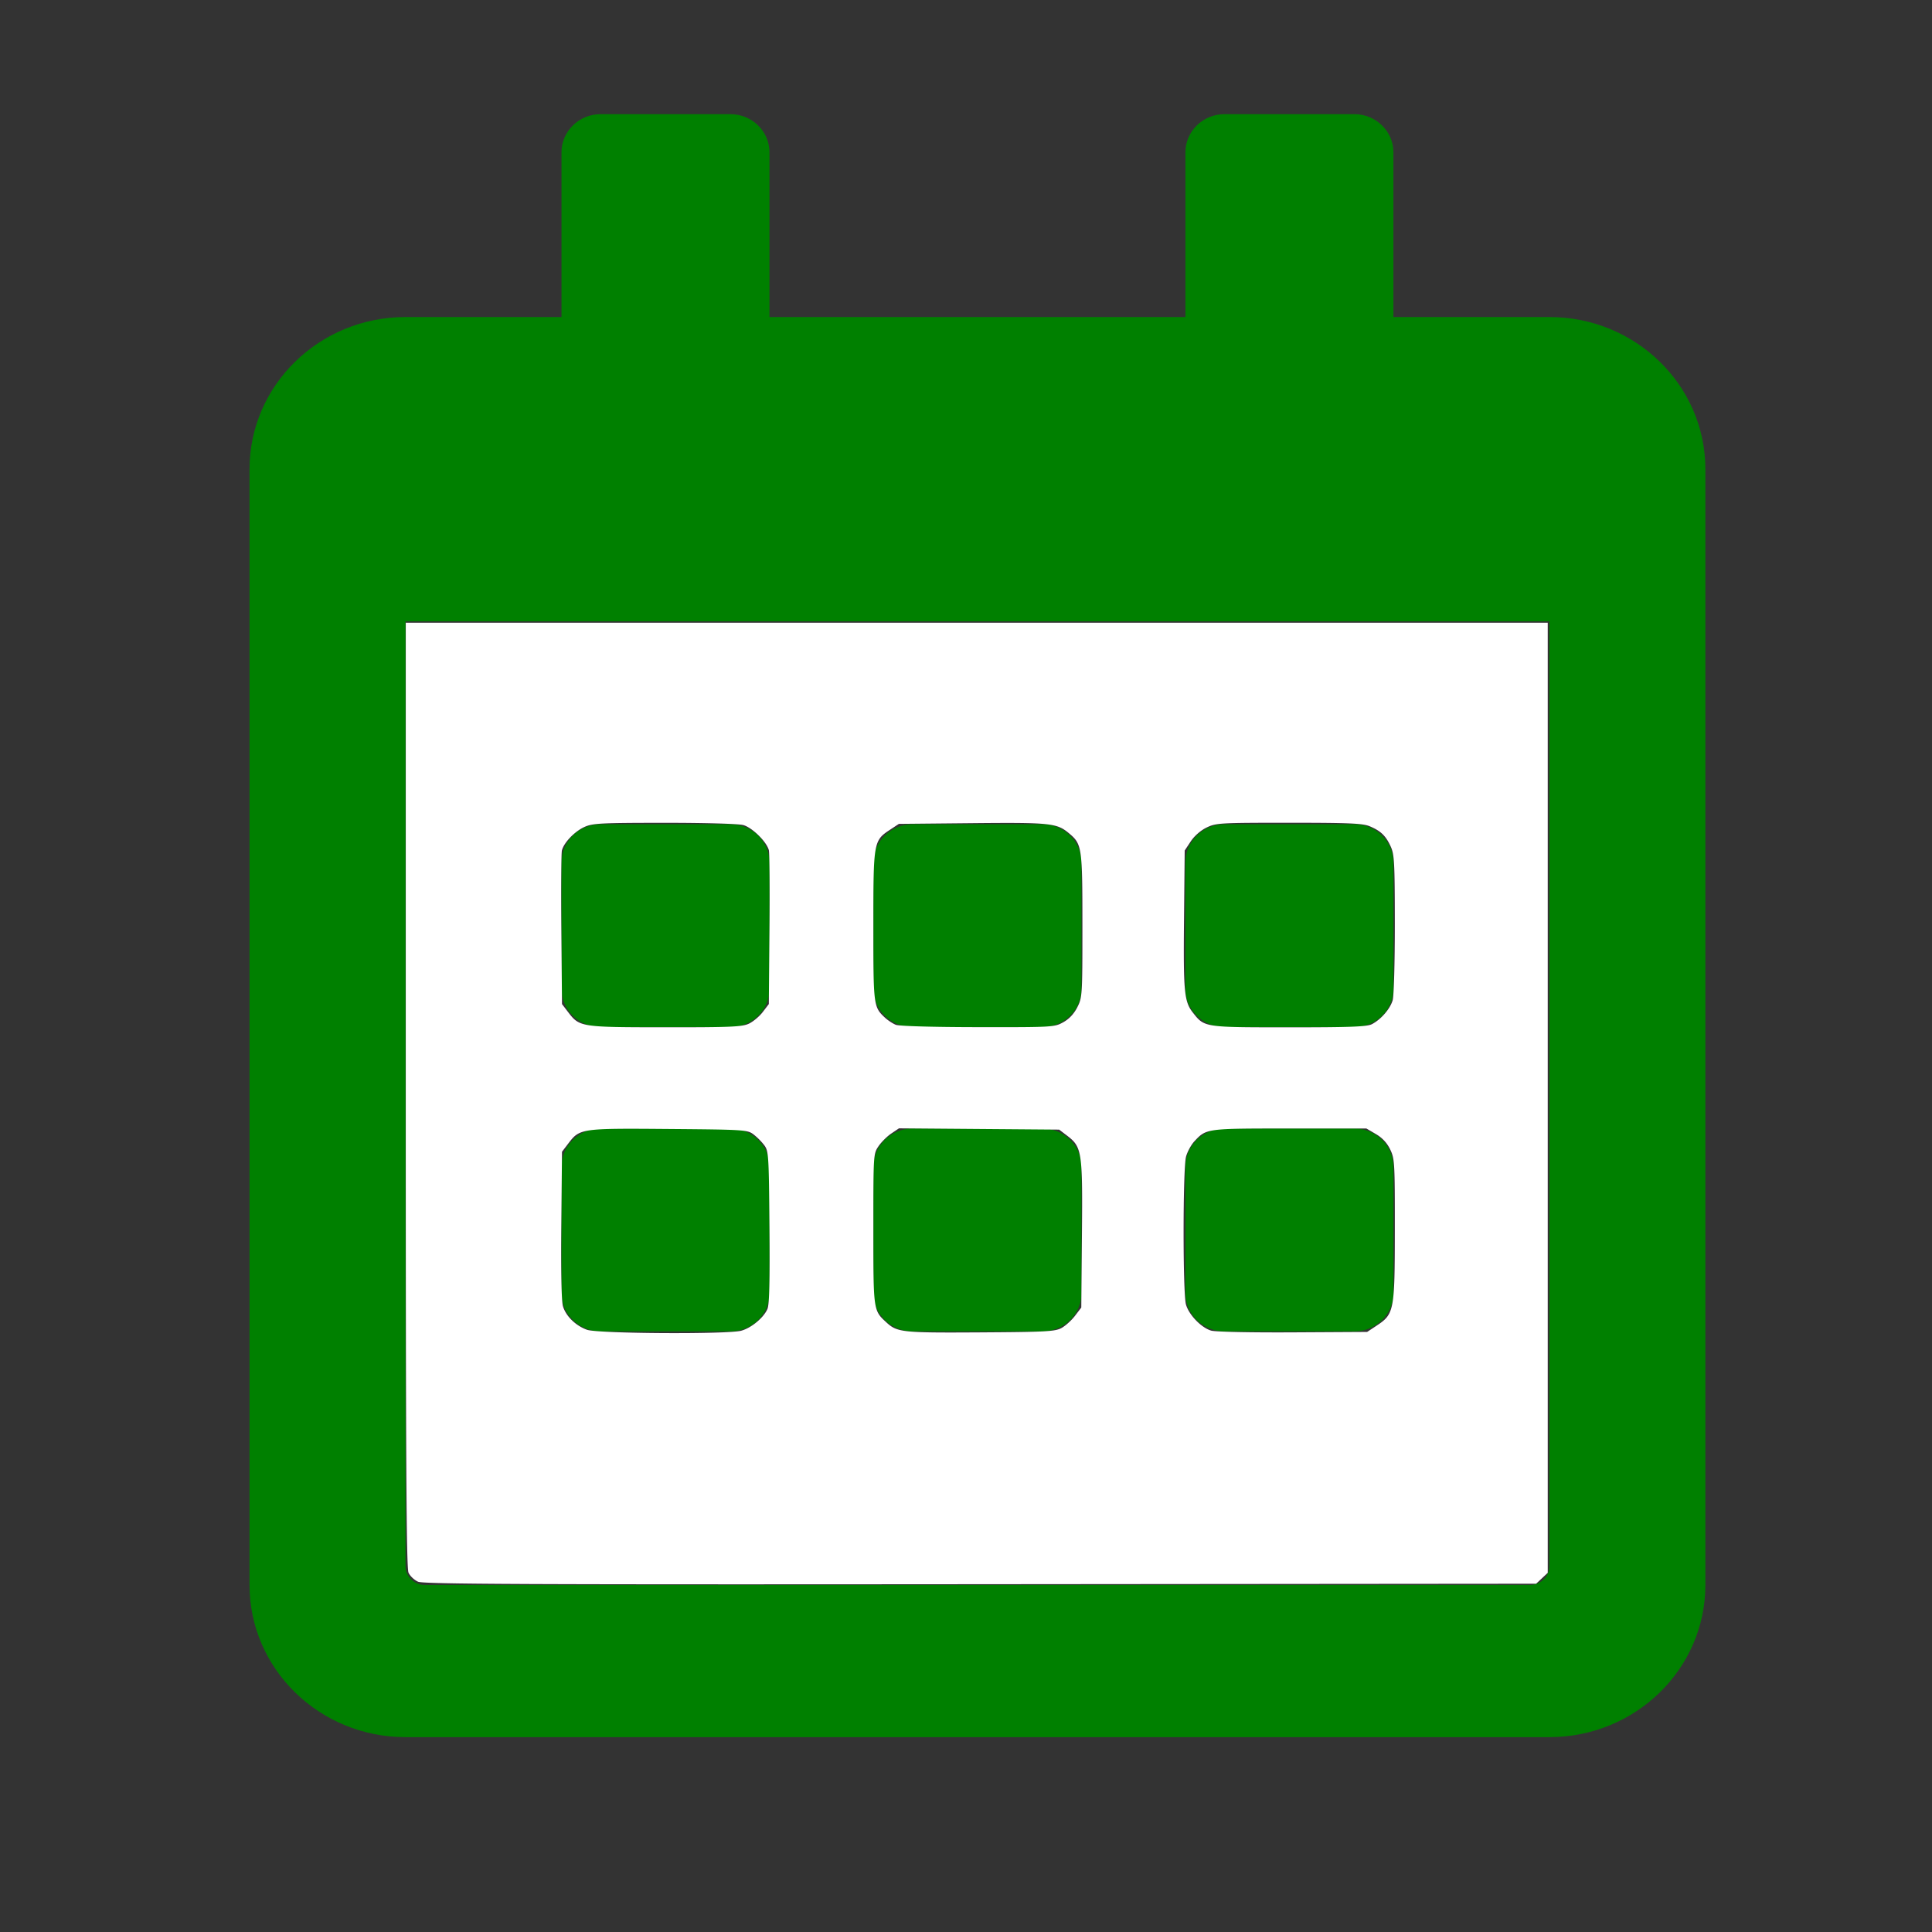
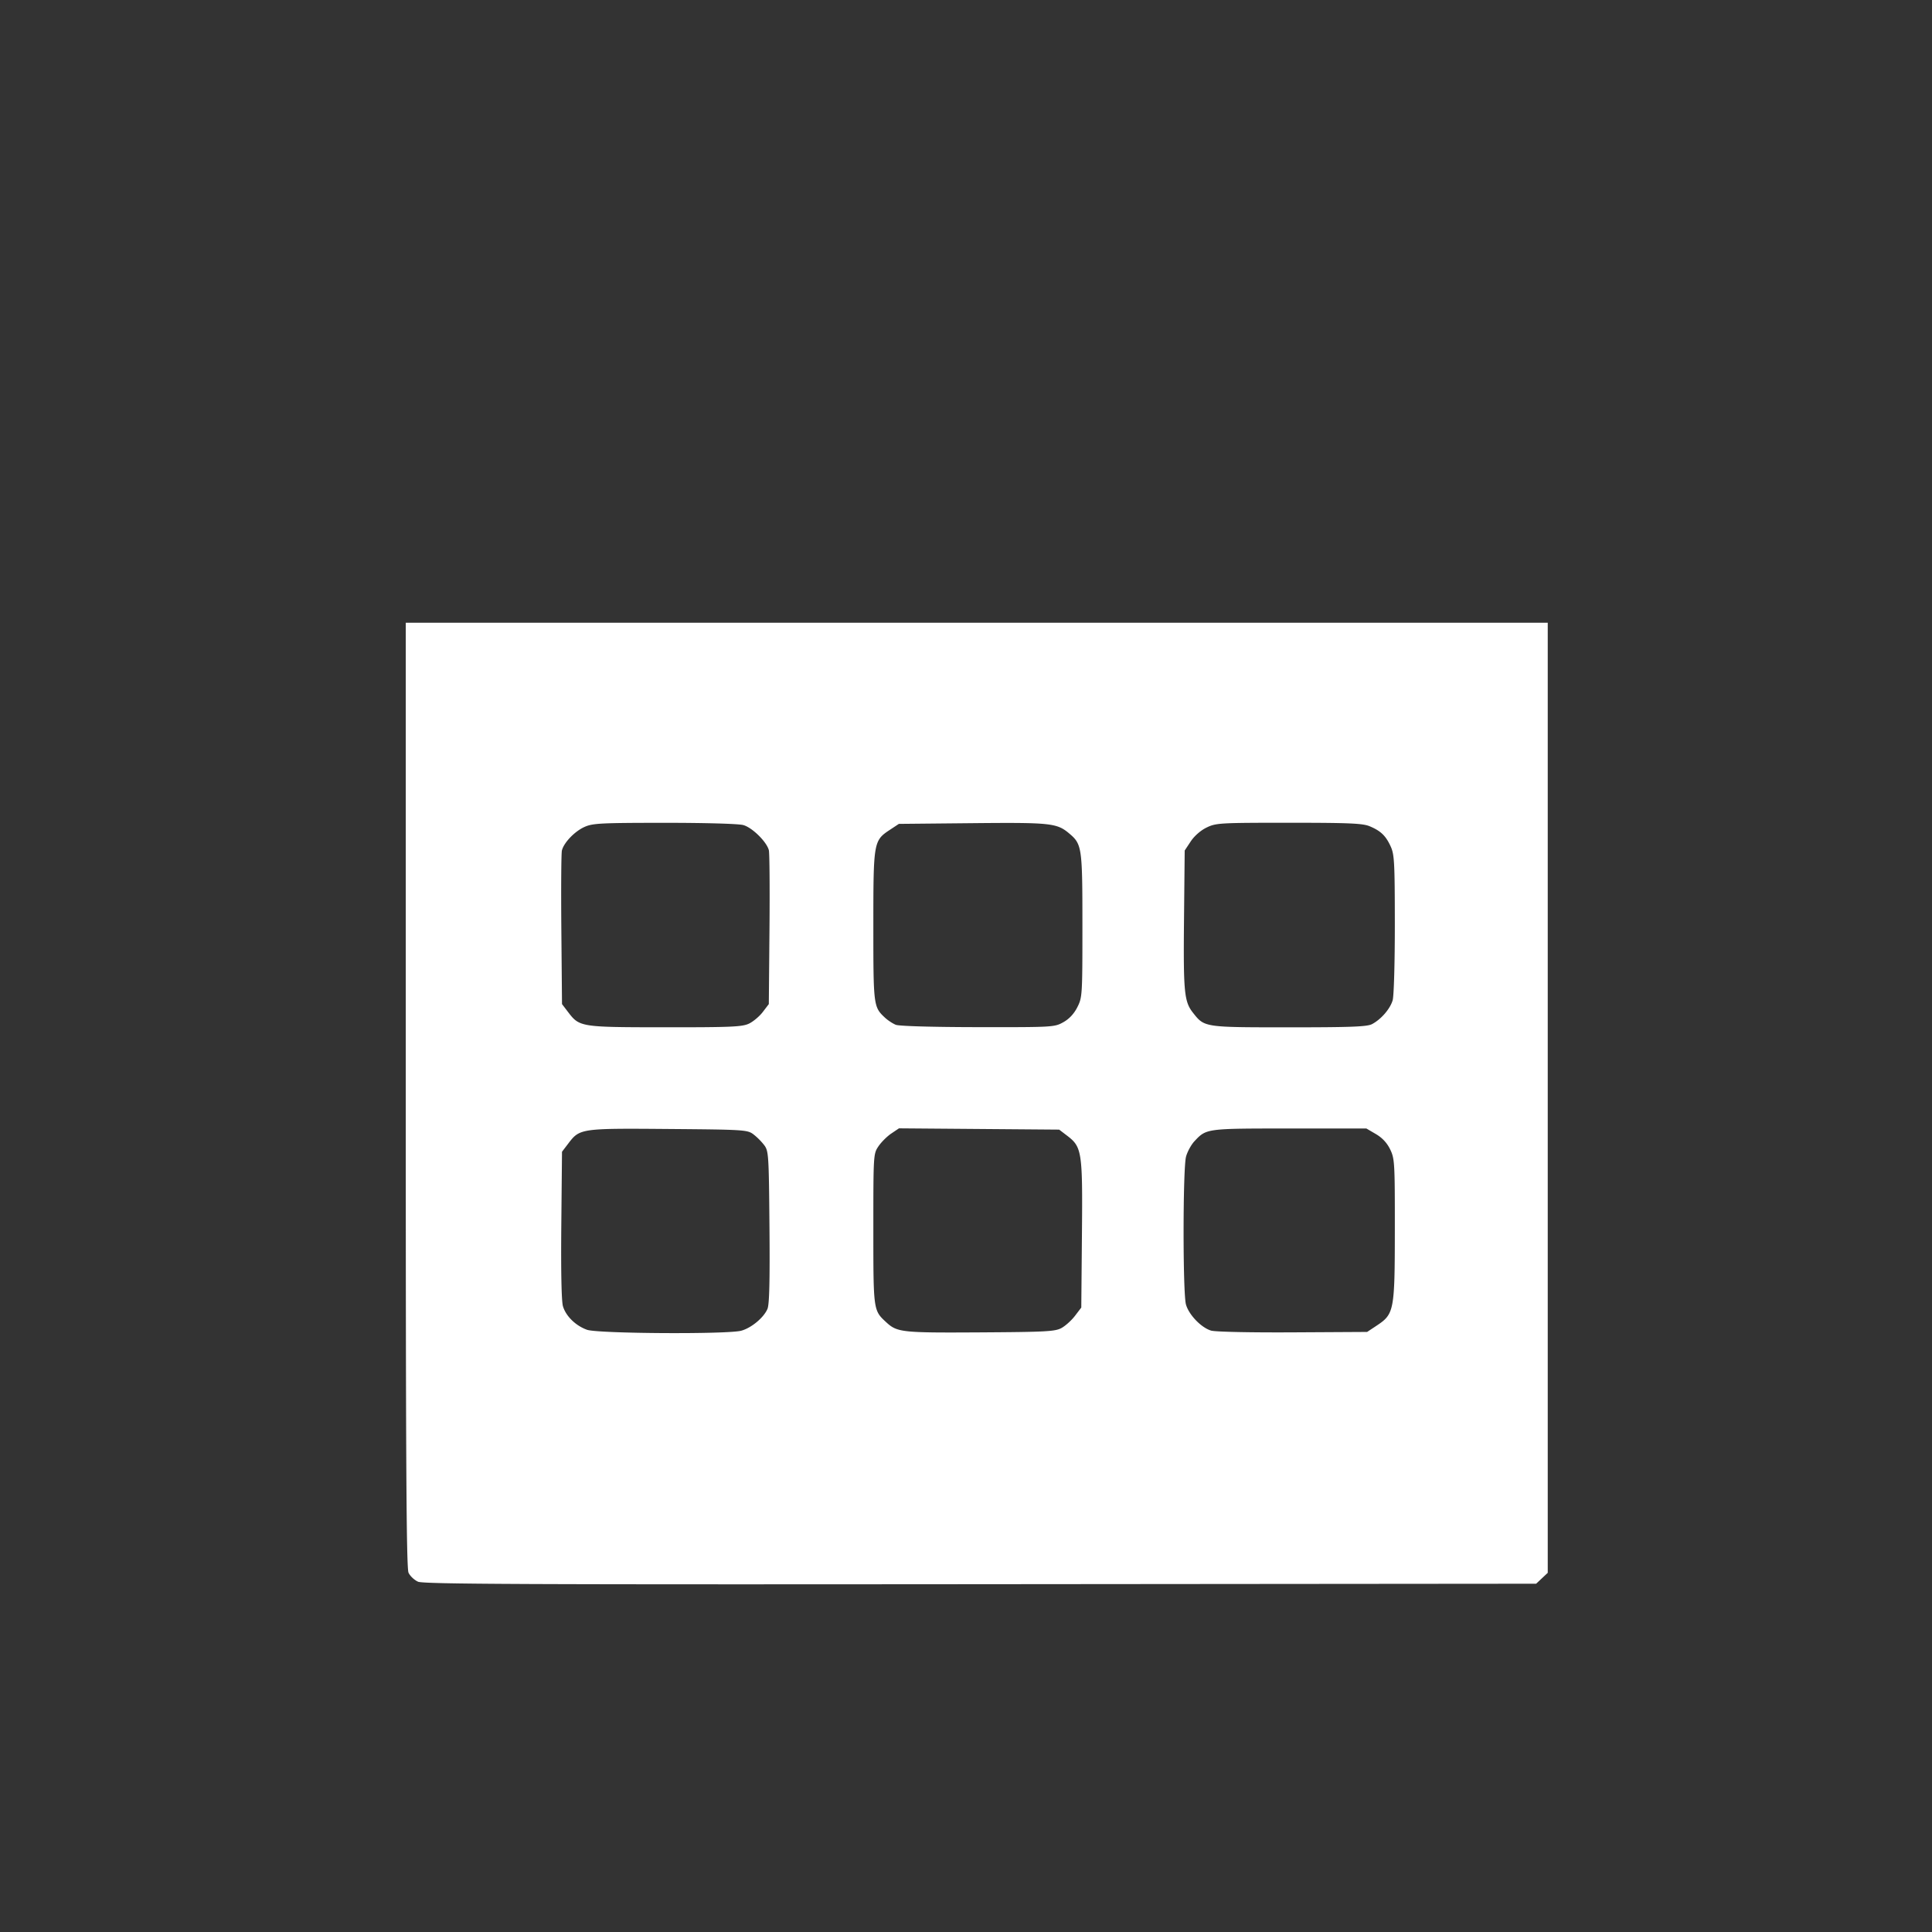
<svg xmlns="http://www.w3.org/2000/svg" viewBox="0 0 612 612">
  <rect x="0" y="0" width="612" height="612" fill="#333333" stroke="none" />
-   <path d="M231.393 325.349h-41.176c-6.794 0-12.353-5.423-12.353-12.049v-40.165c0-6.627 5.559-12.049 12.353-12.049h41.176c6.794 0 12.353 5.423 12.353 12.049v40.165c0 6.627-5.559 12.049-12.353 12.049zm111.175-12.049c0 6.627-5.559 12.049-12.353 12.049h-41.176c-6.794 0-12.353-5.423-12.353-12.049v-40.165c0-6.627 5.559-12.049 12.353-12.049h41.176c6.794 0 12.353 5.423 12.353 12.049zm98.822 0c0 6.627-5.559 12.049-12.353 12.049h-41.176c-6.794 0-12.353-5.423-12.353-12.049v-40.165c0-6.627 5.559-12.049 12.353-12.049h41.176c6.794 0 12.353 5.423 12.353 12.049zm-98.822 96.395c0 6.627-5.559 12.049-12.353 12.049h-41.176c-6.794 0-12.353-5.423-12.353-12.049V369.53c0-6.627 5.559-12.049 12.353-12.049h41.176c6.794 0 12.353 5.423 12.353 12.049zm-98.822 0c0 6.627-5.559 12.049-12.353 12.049h-41.176c-6.794 0-12.353-5.423-12.353-12.049V369.53c0-6.627 5.559-12.049 12.353-12.049h41.176c6.794 0 12.353 5.423 12.353 12.049zm197.644 0c0 6.627-5.559 12.049-12.353 12.049h-41.176c-6.794 0-12.353-5.423-12.353-12.049V369.53c0-6.627 5.559-12.049 12.353-12.049h41.176c6.794 0 12.353 5.423 12.353 12.049zm98.822-261.069v353.448c0 26.609-22.132 48.197-49.411 48.197H128.454c-27.279 0-49.411-21.588-49.411-48.197V148.625c0-26.609 22.132-48.197 49.411-48.197h49.411V48.213c0-6.627 5.559-12.049 12.353-12.049h41.176c6.794 0 12.353 5.423 12.353 12.049v52.214h131.762V48.213c0-6.627 5.559-12.049 12.353-12.049h41.176c6.794 0 12.353 5.423 12.353 12.049v52.214h49.411c27.279 0 49.411 21.588 49.411 48.197zm-49.411 347.423V196.822H128.454v299.226c0 3.313 2.78 6.025 6.176 6.025h349.994c3.397 0 6.176-2.711 6.176-6.025z" fill="green" />
  <path d="M132.433 501.039c-1.184-.517-2.546-1.803-3.026-2.856-.68-1.493-.873-34.911-.873-151.423V197.252h180.873 180.873v150.485 150.485l-1.838 1.726-1.838 1.726-176.009.152c-144.537.125-176.394-.016-178.163-.788zm102.401-79.518c3.224-.895 7.146-4.176 8.288-6.933.588-1.418.768-8.944.622-25.944-.197-22.904-.27-24.031-1.674-25.911a20.4 20.4 0 0 0-3.434-3.433c-1.884-1.407-2.996-1.477-26.798-1.672-27.786-.228-28.178-.173-31.761 4.523l-2.052 2.689-.221 23.2c-.14 14.621.052 24.133.518 25.722.922 3.143 4.034 6.189 7.634 7.473 3.439 1.226 44.627 1.469 48.879.288zm101.418-.847c1.253-.685 3.175-2.422 4.273-3.86l1.995-2.614.207-23.2c.233-26.181.013-27.654-4.664-31.223l-2.55-1.946-25.371-.203-25.371-.203-2.44 1.644c-1.342.904-3.169 2.726-4.059 4.047-1.604 2.38-1.619 2.627-1.619 26.188 0 25.786-.002 25.772 4.031 29.501 3.524 3.258 4.859 3.404 29.794 3.255 20.864-.124 23.755-.28 25.777-1.386zm99.84-.76c5.545-3.672 5.732-4.656 5.75-30.348.015-21.288-.058-22.535-1.477-25.468-.995-2.056-2.499-3.673-4.513-4.853l-3.021-1.77H408.47c-26.411 0-26.316-.013-30.1 4.031-1.041 1.112-2.24 3.304-2.666 4.87-1.018 3.745-1.043 43.184-.029 46.834.908 3.27 4.843 7.359 7.975 8.288 1.318.391 12.427.628 25.863.553l23.553-.132 3.029-2.005zM237.24 324.261c1.354-.643 3.325-2.299 4.38-3.682l1.918-2.514.208-23.556c.115-12.956.026-24.285-.196-25.176-.663-2.658-5.262-7.189-8.094-7.975-1.509-.419-12.012-.717-25.031-.711-20.227.01-22.714.14-25.309 1.319-3.111 1.413-6.502 4.956-7.122 7.44-.212.851-.292 12.148-.178 25.103l.208 23.556 1.908 2.501c3.656 4.791 3.9 4.829 30.741 4.847 20.892.014 24.432-.139 26.566-1.152zm99.583-.449c1.877-1.05 3.395-2.676 4.451-4.768 1.561-3.094 1.602-3.75 1.602-25.834 0-24.872-.131-25.784-4.208-29.215-3.889-3.272-5.863-3.48-30.739-3.238l-23.197.226-2.861 1.895c-5.149 3.409-5.22 3.827-5.22 30.471 0 25.242.049 25.628 3.671 29.01.919.858 2.471 1.879 3.45 2.269 1.054.42 11.654.723 25.991.743 23.776.033 24.263.005 27.06-1.56zm97.771.612c2.886-1.508 5.781-4.854 6.566-7.59.389-1.357.691-12.043.682-24.158-.014-19.551-.146-22.009-1.324-24.572-1.556-3.388-3.144-4.906-6.675-6.382-2.175-.909-6.529-1.095-25.563-1.095-21.923 0-23.08.067-26.062 1.51-1.878.909-3.881 2.66-5.031 4.397l-1.911 2.886-.216 21.912c-.226 22.948.061 25.939 2.825 29.454 3.673 4.669 3.452 4.636 30.36 4.639 19.644.002 24.801-.194 26.348-1.002z" fill="#fff" />
</svg>